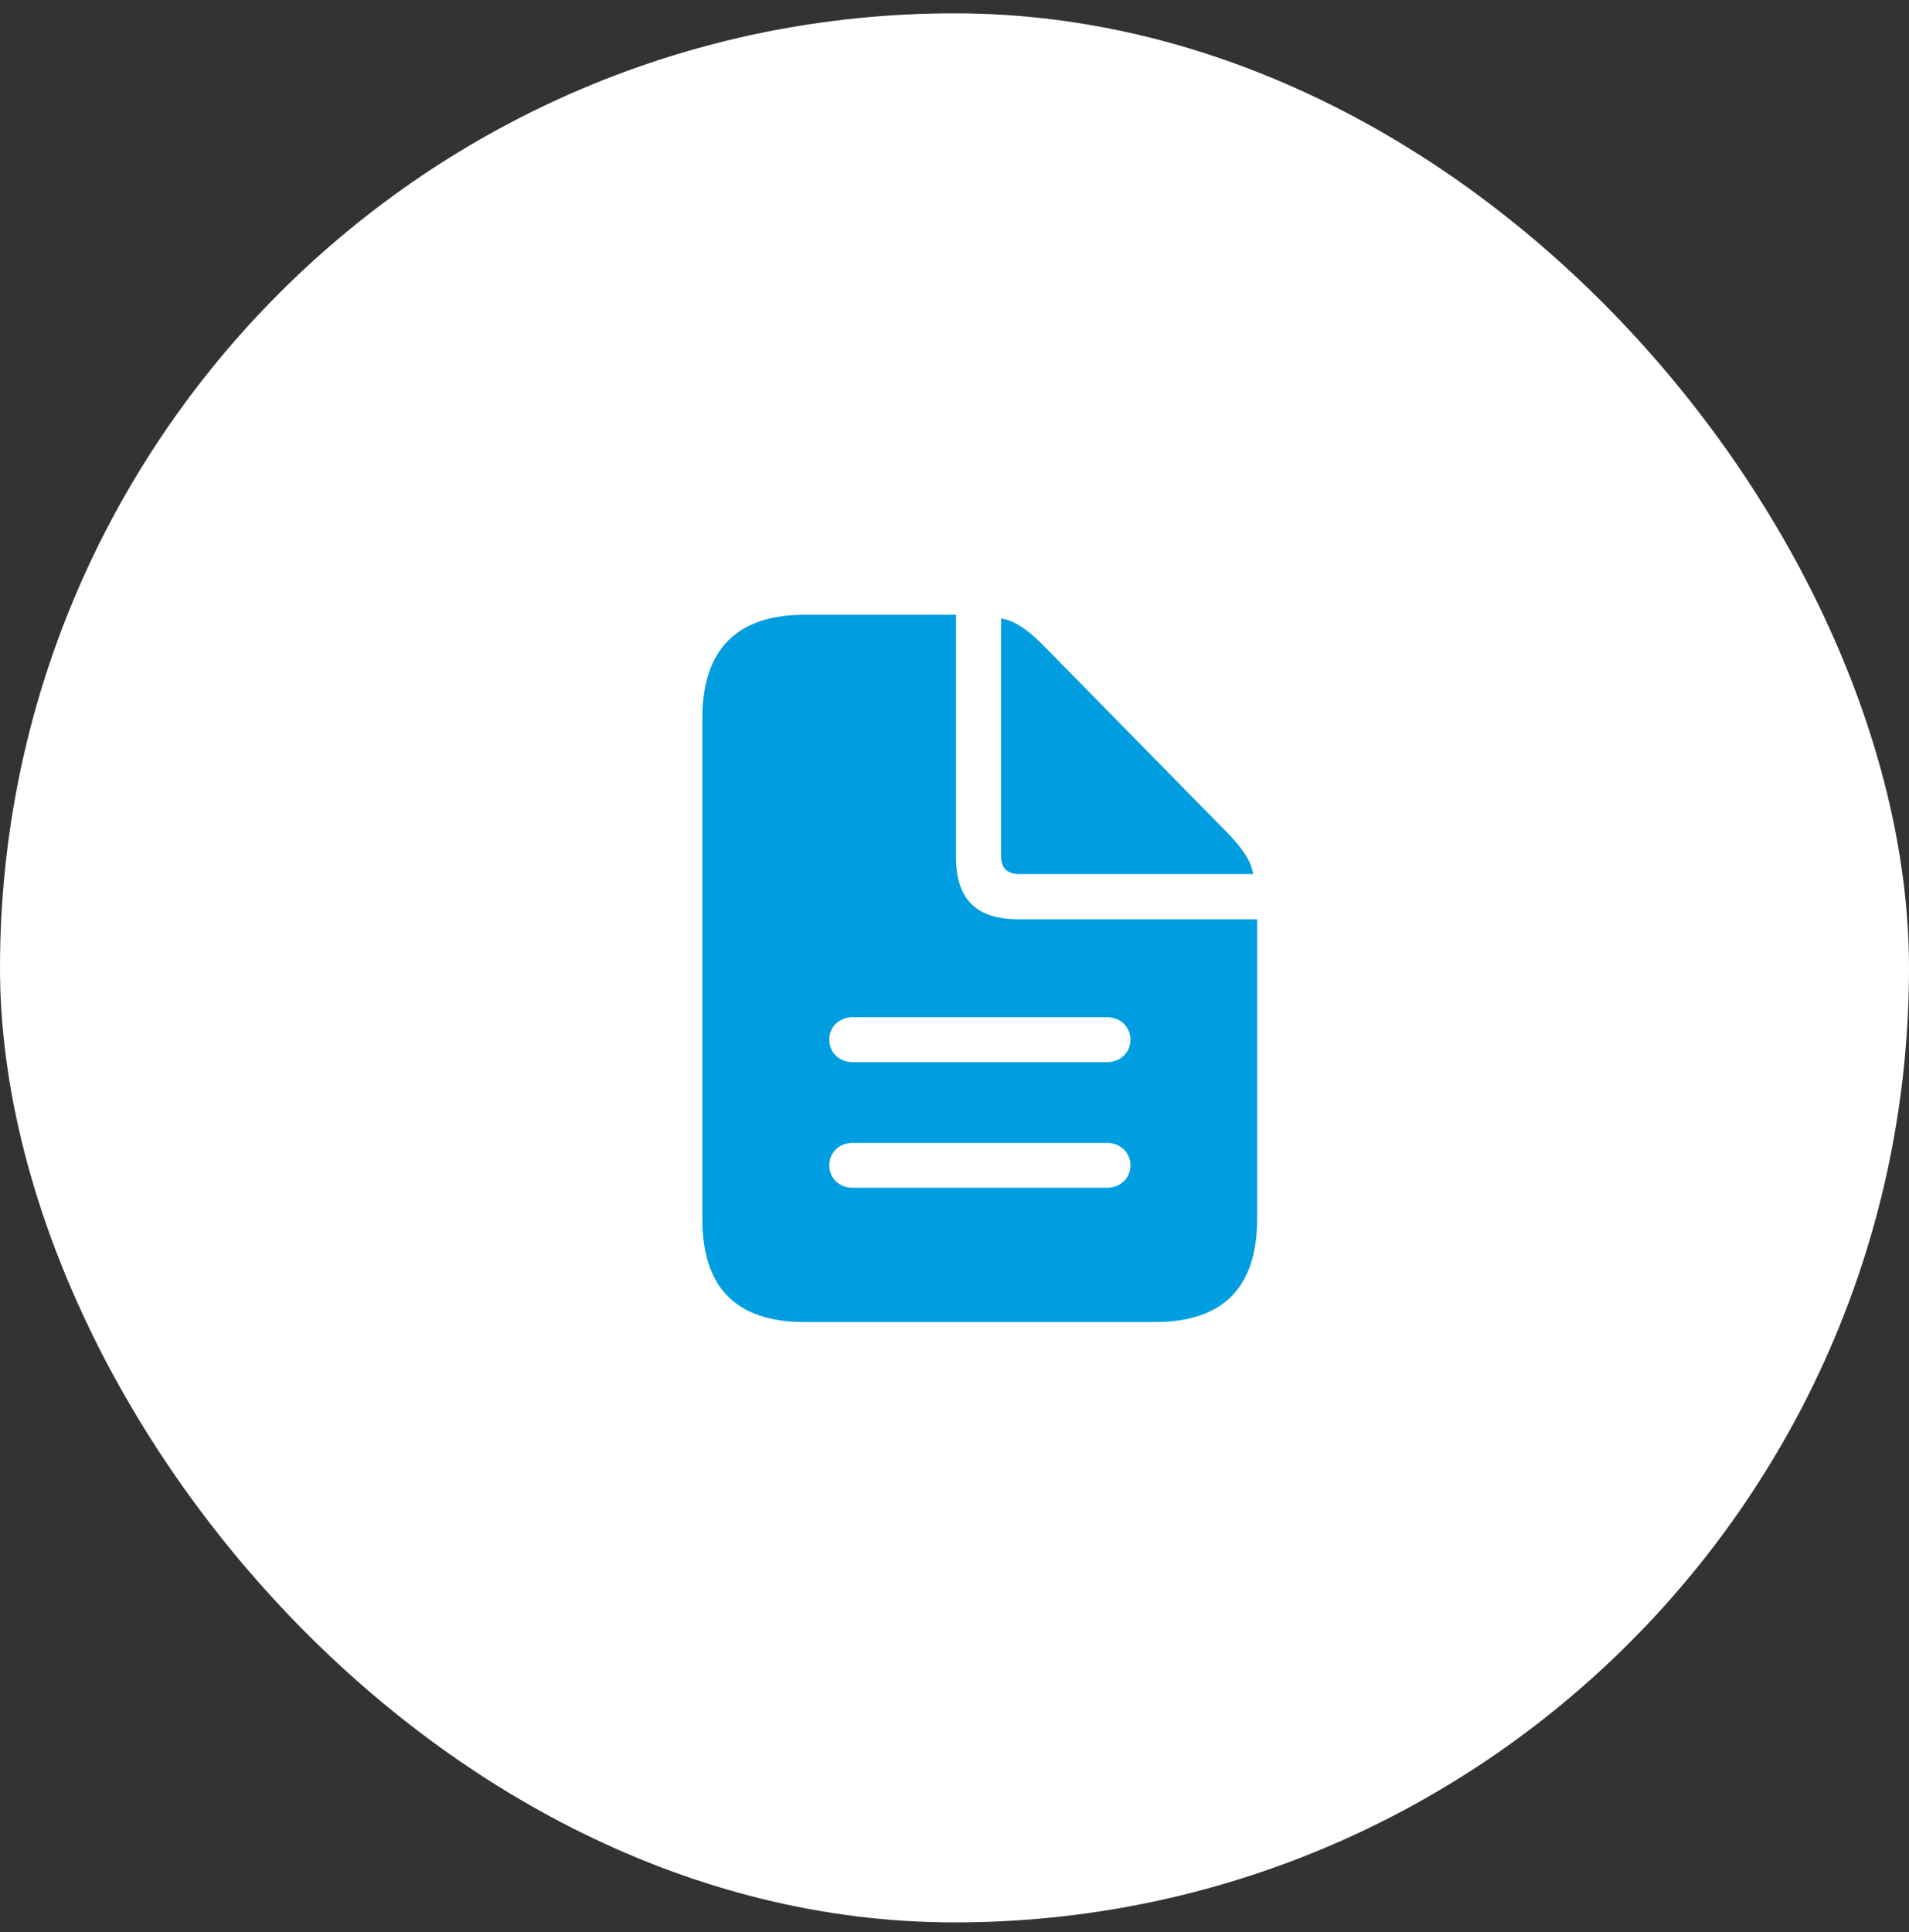
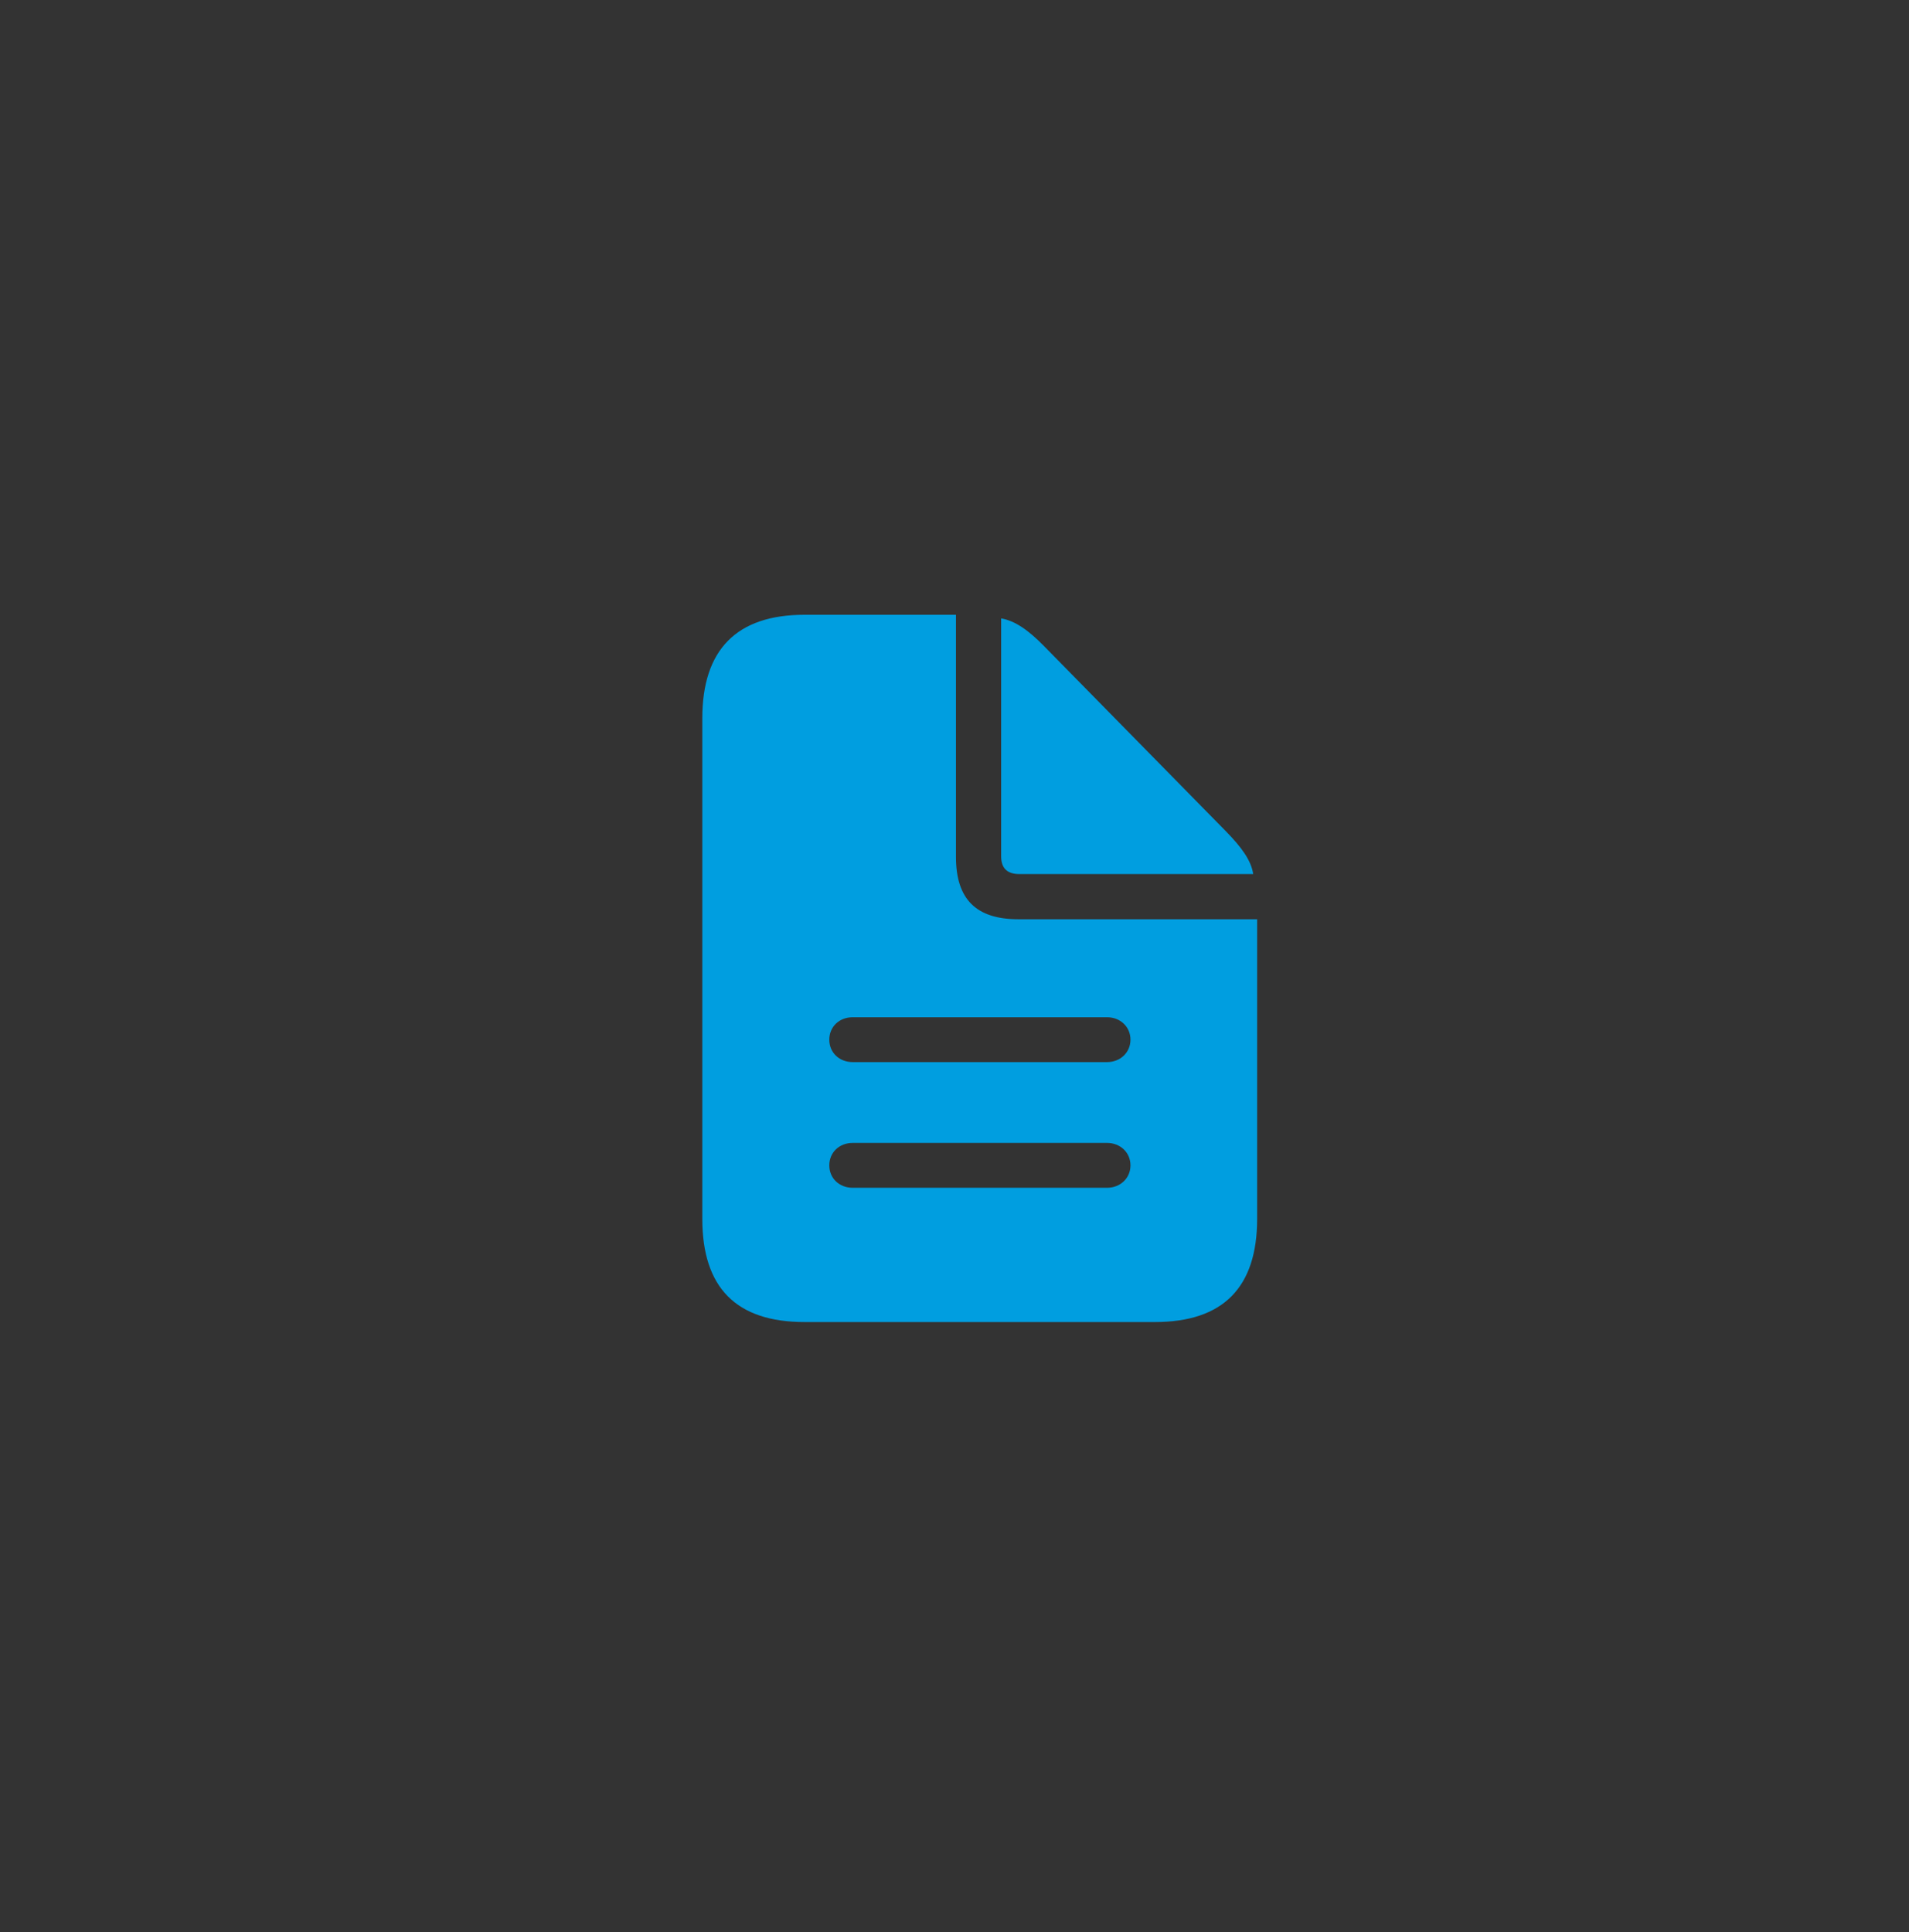
<svg xmlns="http://www.w3.org/2000/svg" width="82" height="83" viewBox="0 0 82 83" fill="none">
  <rect x="0" y="0" width="82" height="83" fill="#333333" stroke="none" />
-   <rect y="0.572" width="82" height="82" rx="41" fill="white" />
  <path d="M34.559 56.785H49.607C52.541 56.785 54 55.298 54 52.35V39.484H43.741C41.927 39.484 41.063 38.62 41.063 36.806V26.406H34.559C31.64 26.406 30.167 27.908 30.167 30.855V52.35C30.167 55.312 31.626 56.785 34.559 56.785ZM43.784 37.543H53.83C53.745 36.962 53.334 36.395 52.654 35.701L44.846 27.752C44.18 27.072 43.599 26.661 43.004 26.562V36.778C43.004 37.288 43.259 37.543 43.784 37.543ZM36.628 45.62C36.047 45.62 35.622 45.209 35.622 44.656C35.622 44.104 36.047 43.693 36.628 43.693H47.553C48.12 43.693 48.559 44.104 48.559 44.656C48.559 45.209 48.12 45.62 47.553 45.62H36.628ZM36.628 51.018C36.047 51.018 35.622 50.608 35.622 50.055C35.622 49.502 36.047 49.091 36.628 49.091H47.553C48.12 49.091 48.559 49.502 48.559 50.055C48.559 50.608 48.12 51.018 47.553 51.018H36.628Z" fill="#009EE0" />
</svg>